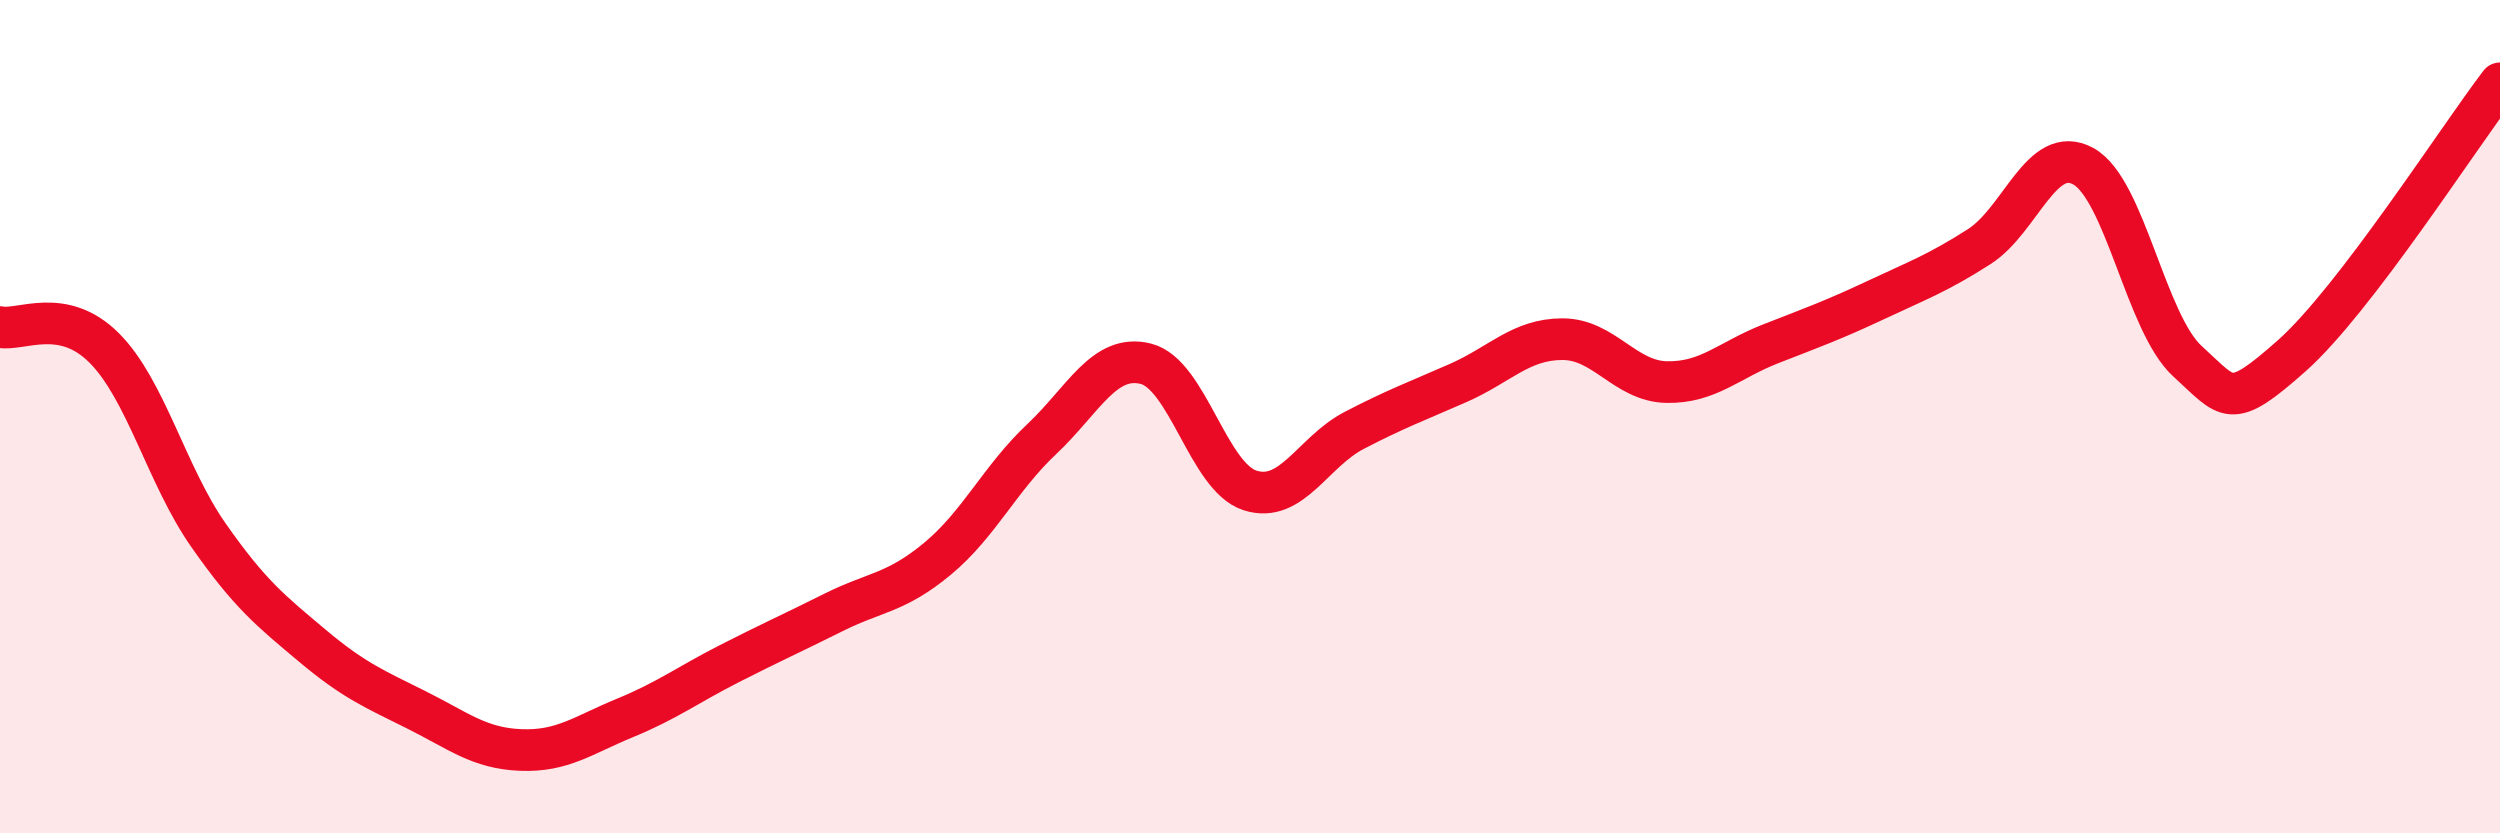
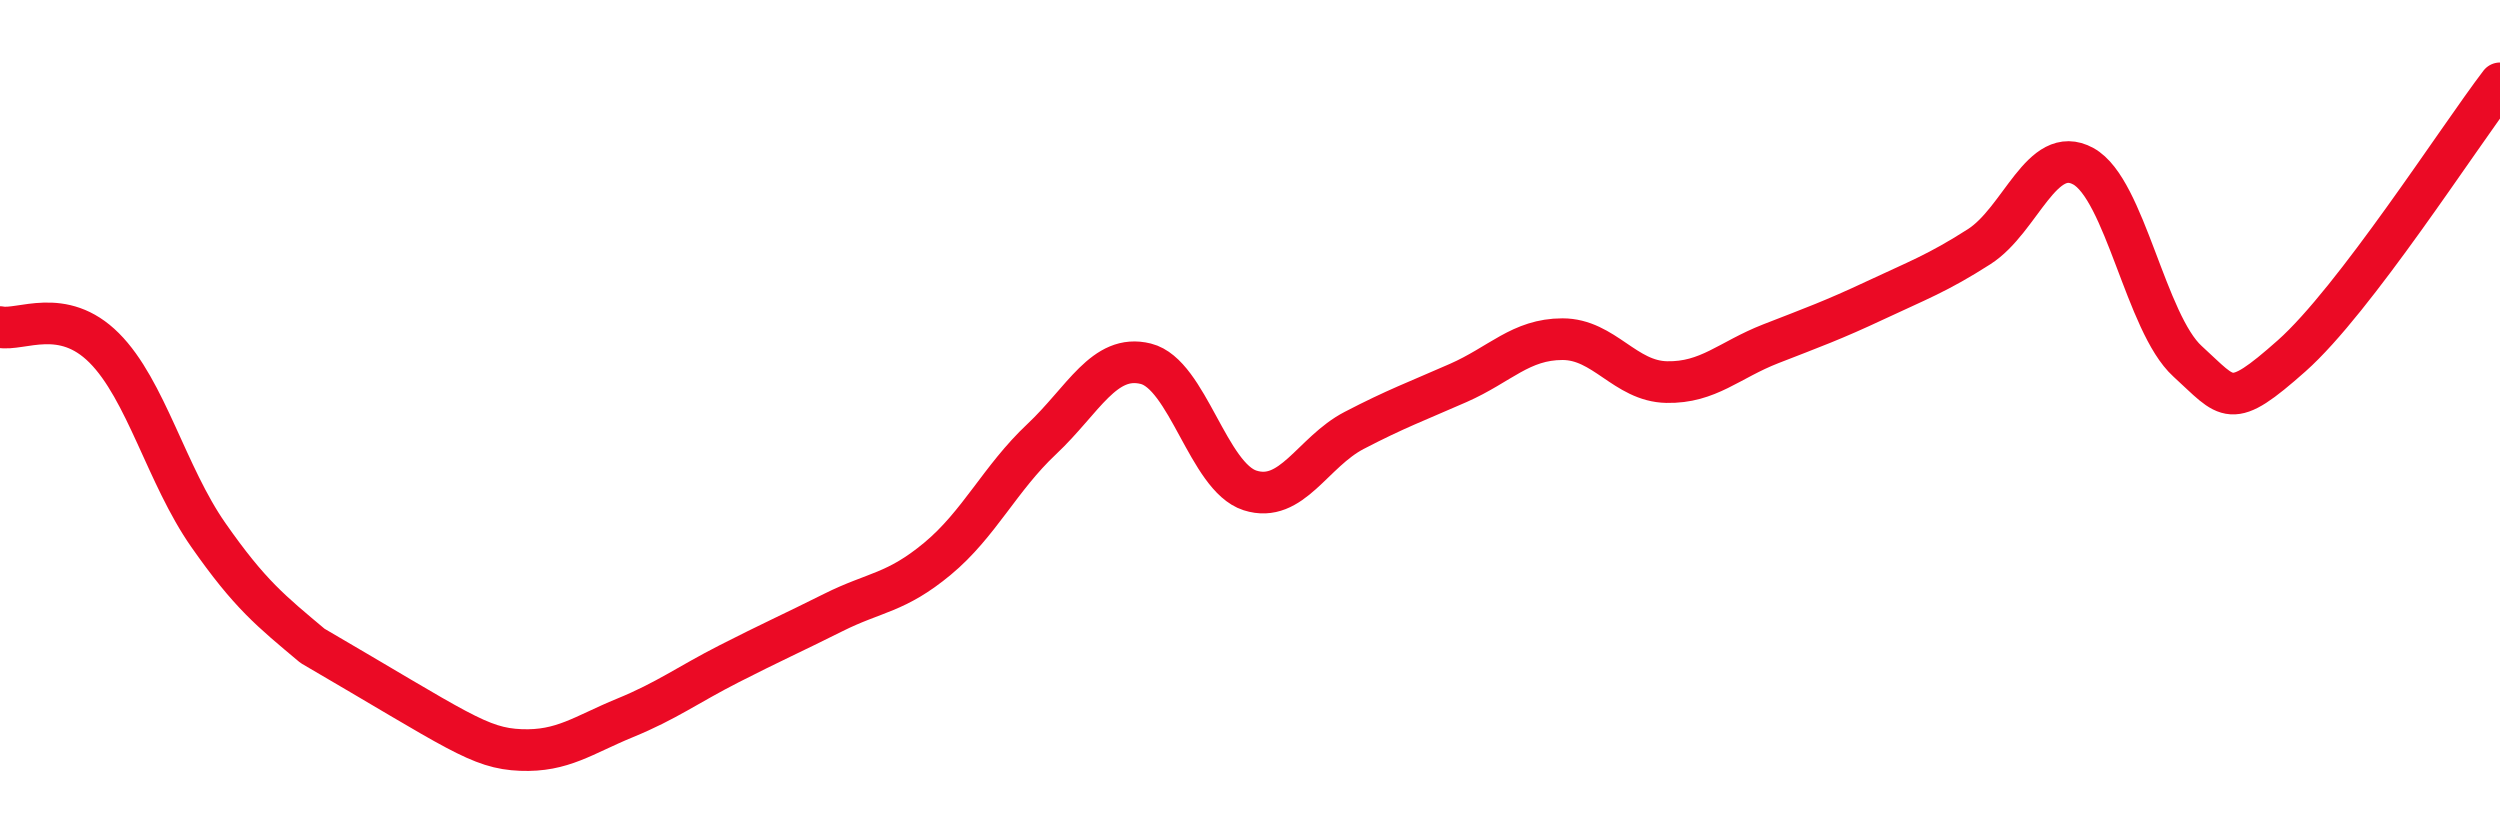
<svg xmlns="http://www.w3.org/2000/svg" width="60" height="20" viewBox="0 0 60 20">
-   <path d="M 0,7.85 C 0.5,7.95 1.5,7.35 2.5,8.35 C 3.5,9.35 4,11.41 5,12.84 C 6,14.27 6.5,14.66 7.5,15.5 C 8.5,16.34 9,16.54 10,17.04 C 11,17.54 11.5,17.96 12.5,18 C 13.5,18.04 14,17.64 15,17.23 C 16,16.82 16.5,16.44 17.5,15.93 C 18.5,15.42 19,15.2 20,14.7 C 21,14.2 21.5,14.24 22.5,13.41 C 23.5,12.58 24,11.48 25,10.54 C 26,9.6 26.5,8.48 27.5,8.73 C 28.5,8.98 29,11.45 30,11.77 C 31,12.09 31.5,10.85 32.5,10.33 C 33.5,9.81 34,9.63 35,9.19 C 36,8.75 36.5,8.14 37.5,8.14 C 38.5,8.14 39,9.15 40,9.17 C 41,9.19 41.5,8.64 42.5,8.25 C 43.5,7.86 44,7.68 45,7.21 C 46,6.74 46.5,6.56 47.5,5.92 C 48.5,5.28 49,3.44 50,3.99 C 51,4.54 51.5,7.76 52.5,8.67 C 53.5,9.58 53.5,9.87 55,8.54 C 56.5,7.21 59,3.31 60,2L60 20L0 20Z" fill="#EB0A25" opacity="0.1" stroke-linecap="round" stroke-linejoin="round" />
-   <path d="M 0,7.85 C 0.5,7.95 1.5,7.35 2.5,8.35 C 3.5,9.35 4,11.41 5,12.84 C 6,14.27 6.5,14.66 7.5,15.5 C 8.5,16.34 9,16.54 10,17.04 C 11,17.54 11.5,17.96 12.5,18 C 13.5,18.04 14,17.64 15,17.23 C 16,16.82 16.5,16.44 17.5,15.93 C 18.5,15.42 19,15.2 20,14.7 C 21,14.2 21.5,14.24 22.5,13.41 C 23.5,12.58 24,11.48 25,10.54 C 26,9.6 26.5,8.48 27.5,8.73 C 28.5,8.98 29,11.45 30,11.77 C 31,12.09 31.5,10.85 32.5,10.33 C 33.5,9.81 34,9.63 35,9.19 C 36,8.75 36.5,8.14 37.5,8.14 C 38.5,8.14 39,9.15 40,9.17 C 41,9.19 41.5,8.64 42.5,8.25 C 43.5,7.86 44,7.68 45,7.21 C 46,6.74 46.5,6.56 47.5,5.92 C 48.5,5.28 49,3.44 50,3.99 C 51,4.54 51.5,7.76 52.5,8.67 C 53.5,9.58 53.5,9.87 55,8.54 C 56.5,7.21 59,3.31 60,2" stroke="#EB0A25" stroke-width="1" fill="none" stroke-linecap="round" stroke-linejoin="round" />
+   <path d="M 0,7.85 C 0.5,7.95 1.5,7.35 2.5,8.35 C 3.5,9.35 4,11.41 5,12.84 C 6,14.27 6.5,14.66 7.5,15.5 C 11,17.54 11.5,17.96 12.5,18 C 13.5,18.04 14,17.64 15,17.23 C 16,16.82 16.5,16.44 17.5,15.93 C 18.5,15.42 19,15.2 20,14.7 C 21,14.2 21.5,14.24 22.5,13.41 C 23.5,12.58 24,11.48 25,10.54 C 26,9.6 26.5,8.48 27.5,8.73 C 28.5,8.98 29,11.45 30,11.77 C 31,12.09 31.5,10.85 32.5,10.33 C 33.5,9.81 34,9.63 35,9.19 C 36,8.75 36.5,8.14 37.5,8.14 C 38.5,8.14 39,9.15 40,9.17 C 41,9.19 41.5,8.64 42.5,8.25 C 43.5,7.86 44,7.68 45,7.21 C 46,6.74 46.5,6.56 47.5,5.92 C 48.5,5.28 49,3.44 50,3.99 C 51,4.54 51.5,7.76 52.5,8.67 C 53.5,9.58 53.5,9.87 55,8.54 C 56.5,7.21 59,3.31 60,2" stroke="#EB0A25" stroke-width="1" fill="none" stroke-linecap="round" stroke-linejoin="round" />
</svg>